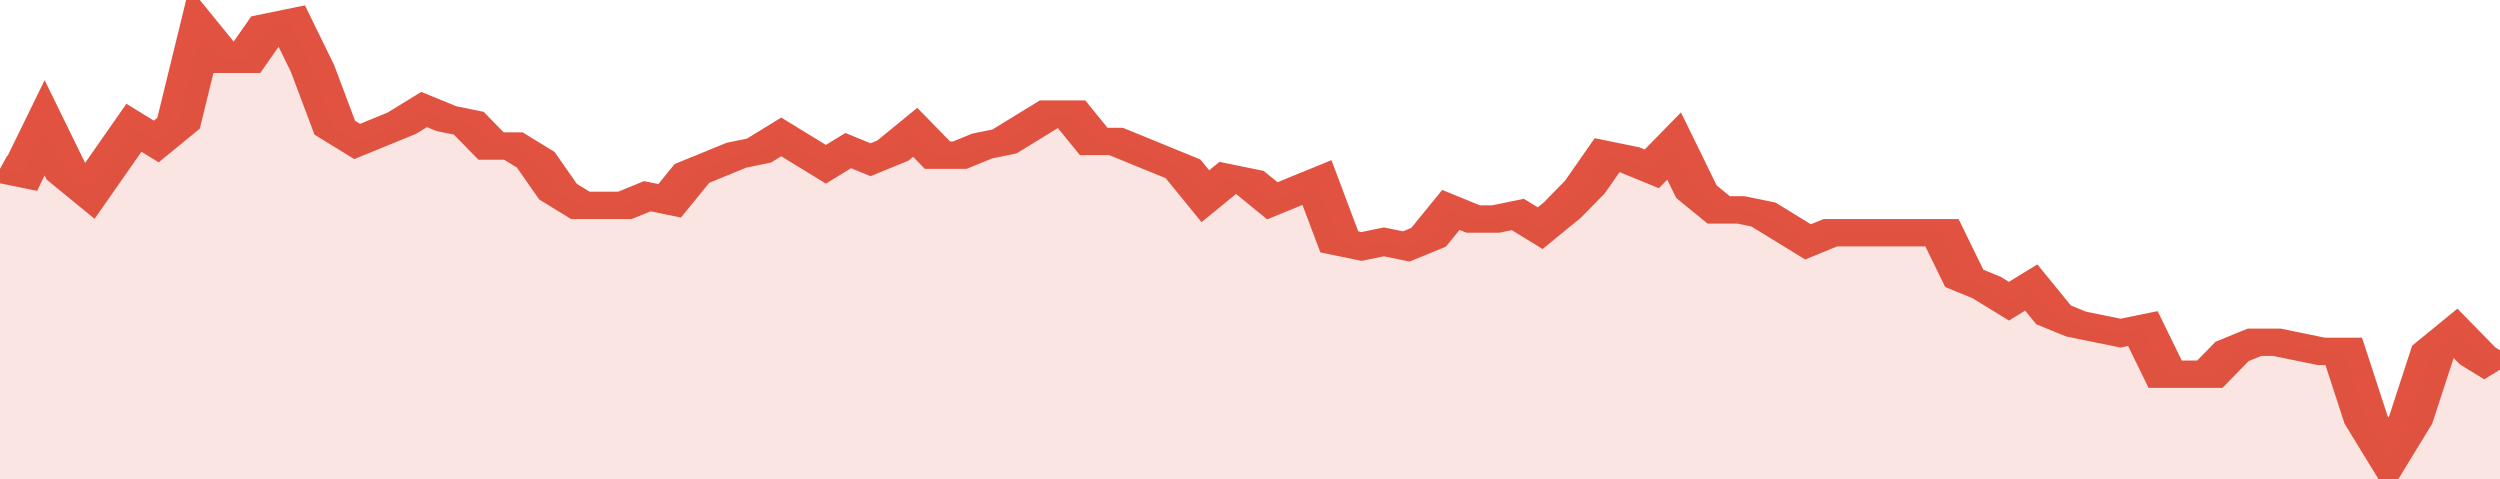
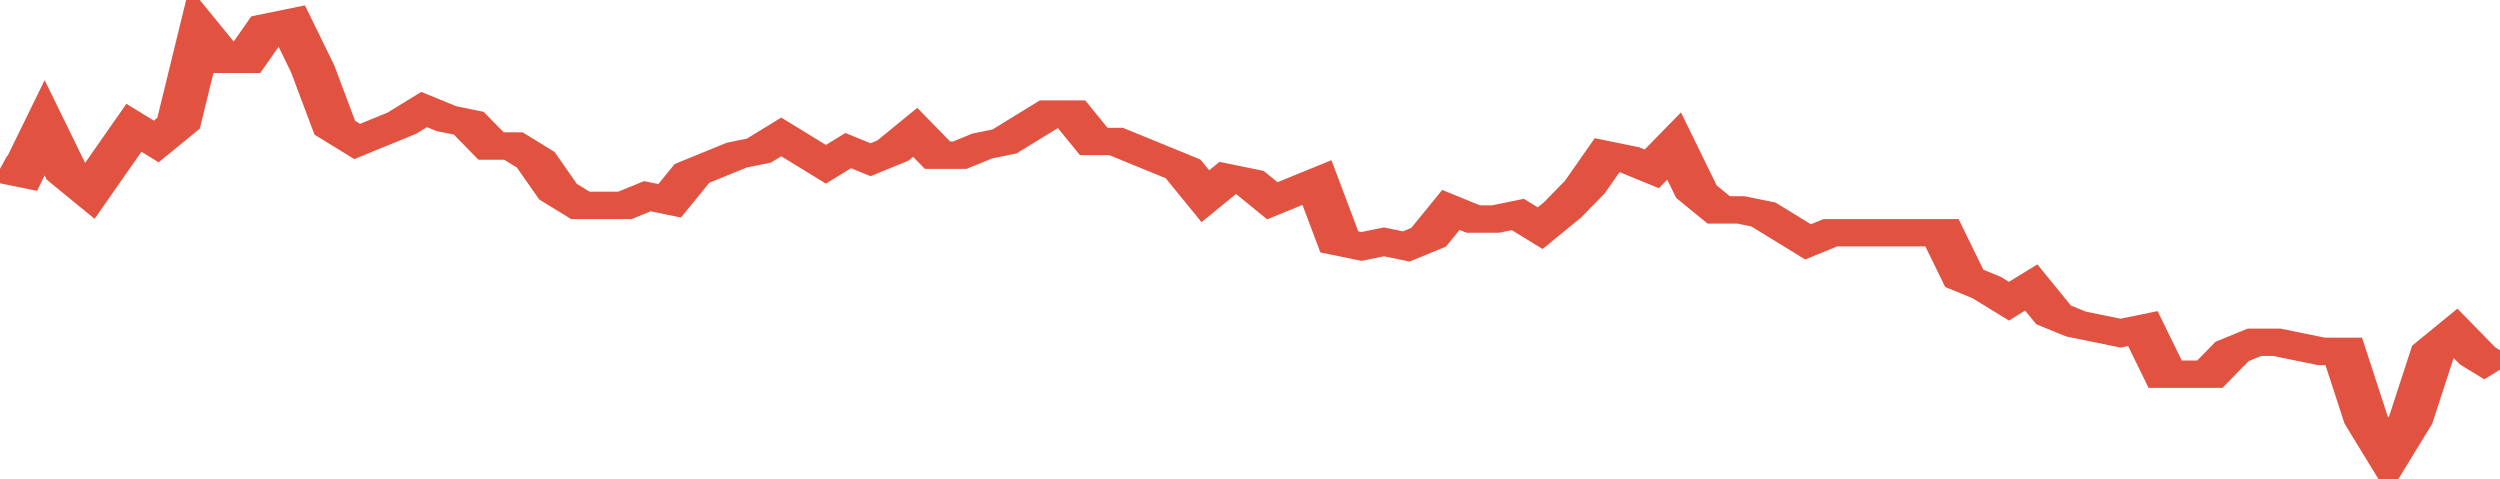
<svg xmlns="http://www.w3.org/2000/svg" viewBox="0 0 336 105" width="120" height="23" preserveAspectRatio="none">
  <polyline fill="none" stroke="#E15241" stroke-width="6" points="0, 37 3, 38 6, 28 9, 38 12, 42 15, 35 18, 28 21, 31 24, 27 27, 7 30, 13 33, 13 36, 6 39, 5 42, 15 45, 28 48, 31 51, 29 54, 27 57, 24 60, 26 63, 27 66, 32 69, 32 72, 35 75, 42 78, 45 81, 45 84, 45 87, 43 90, 44 93, 38 96, 36 99, 34 102, 33 105, 30 108, 33 111, 36 114, 33 117, 35 120, 33 123, 29 126, 34 129, 34 132, 32 135, 31 138, 28 141, 25 144, 25 147, 31 150, 31 153, 33 156, 35 159, 37 162, 43 165, 39 168, 40 171, 44 174, 42 177, 40 180, 53 183, 54 186, 53 189, 54 192, 52 195, 46 198, 48 201, 48 204, 47 207, 50 210, 46 213, 41 216, 34 219, 35 222, 37 225, 32 228, 42 231, 46 234, 46 237, 47 240, 50 243, 53 246, 51 249, 51 252, 51 255, 51 258, 51 261, 51 264, 61 267, 63 270, 66 273, 63 276, 69 279, 71 282, 72 285, 73 288, 72 291, 82 294, 82 297, 82 300, 77 303, 75 306, 75 309, 76 312, 77 315, 77 318, 92 321, 100 324, 92 327, 77 330, 73 333, 78 336, 81 336, 81 "> </polyline>
-   <polygon fill="#E15241" opacity="0.15" points="0, 105 0, 37 3, 38 6, 28 9, 38 12, 42 15, 35 18, 28 21, 31 24, 27 27, 7 30, 13 33, 13 36, 6 39, 5 42, 15 45, 28 48, 31 51, 29 54, 27 57, 24 60, 26 63, 27 66, 32 69, 32 72, 35 75, 42 78, 45 81, 45 84, 45 87, 43 90, 44 93, 38 96, 36 99, 34 102, 33 105, 30 108, 33 111, 36 114, 33 117, 35 120, 33 123, 29 126, 34 129, 34 132, 32 135, 31 138, 28 141, 25 144, 25 147, 31 150, 31 153, 33 156, 35 159, 37 162, 43 165, 39 168, 40 171, 44 174, 42 177, 40 180, 53 183, 54 186, 53 189, 54 192, 52 195, 46 198, 48 201, 48 204, 47 207, 50 210, 46 213, 41 216, 34 219, 35 222, 37 225, 32 228, 42 231, 46 234, 46 237, 47 240, 50 243, 53 246, 51 249, 51 252, 51 255, 51 258, 51 261, 51 264, 61 267, 63 270, 66 273, 63 276, 69 279, 71 282, 72 285, 73 288, 72 291, 82 294, 82 297, 82 300, 77 303, 75 306, 75 309, 76 312, 77 315, 77 318, 92 321, 100 324, 92 327, 77 330, 73 333, 78 336, 81 336, 105 " />
</svg>